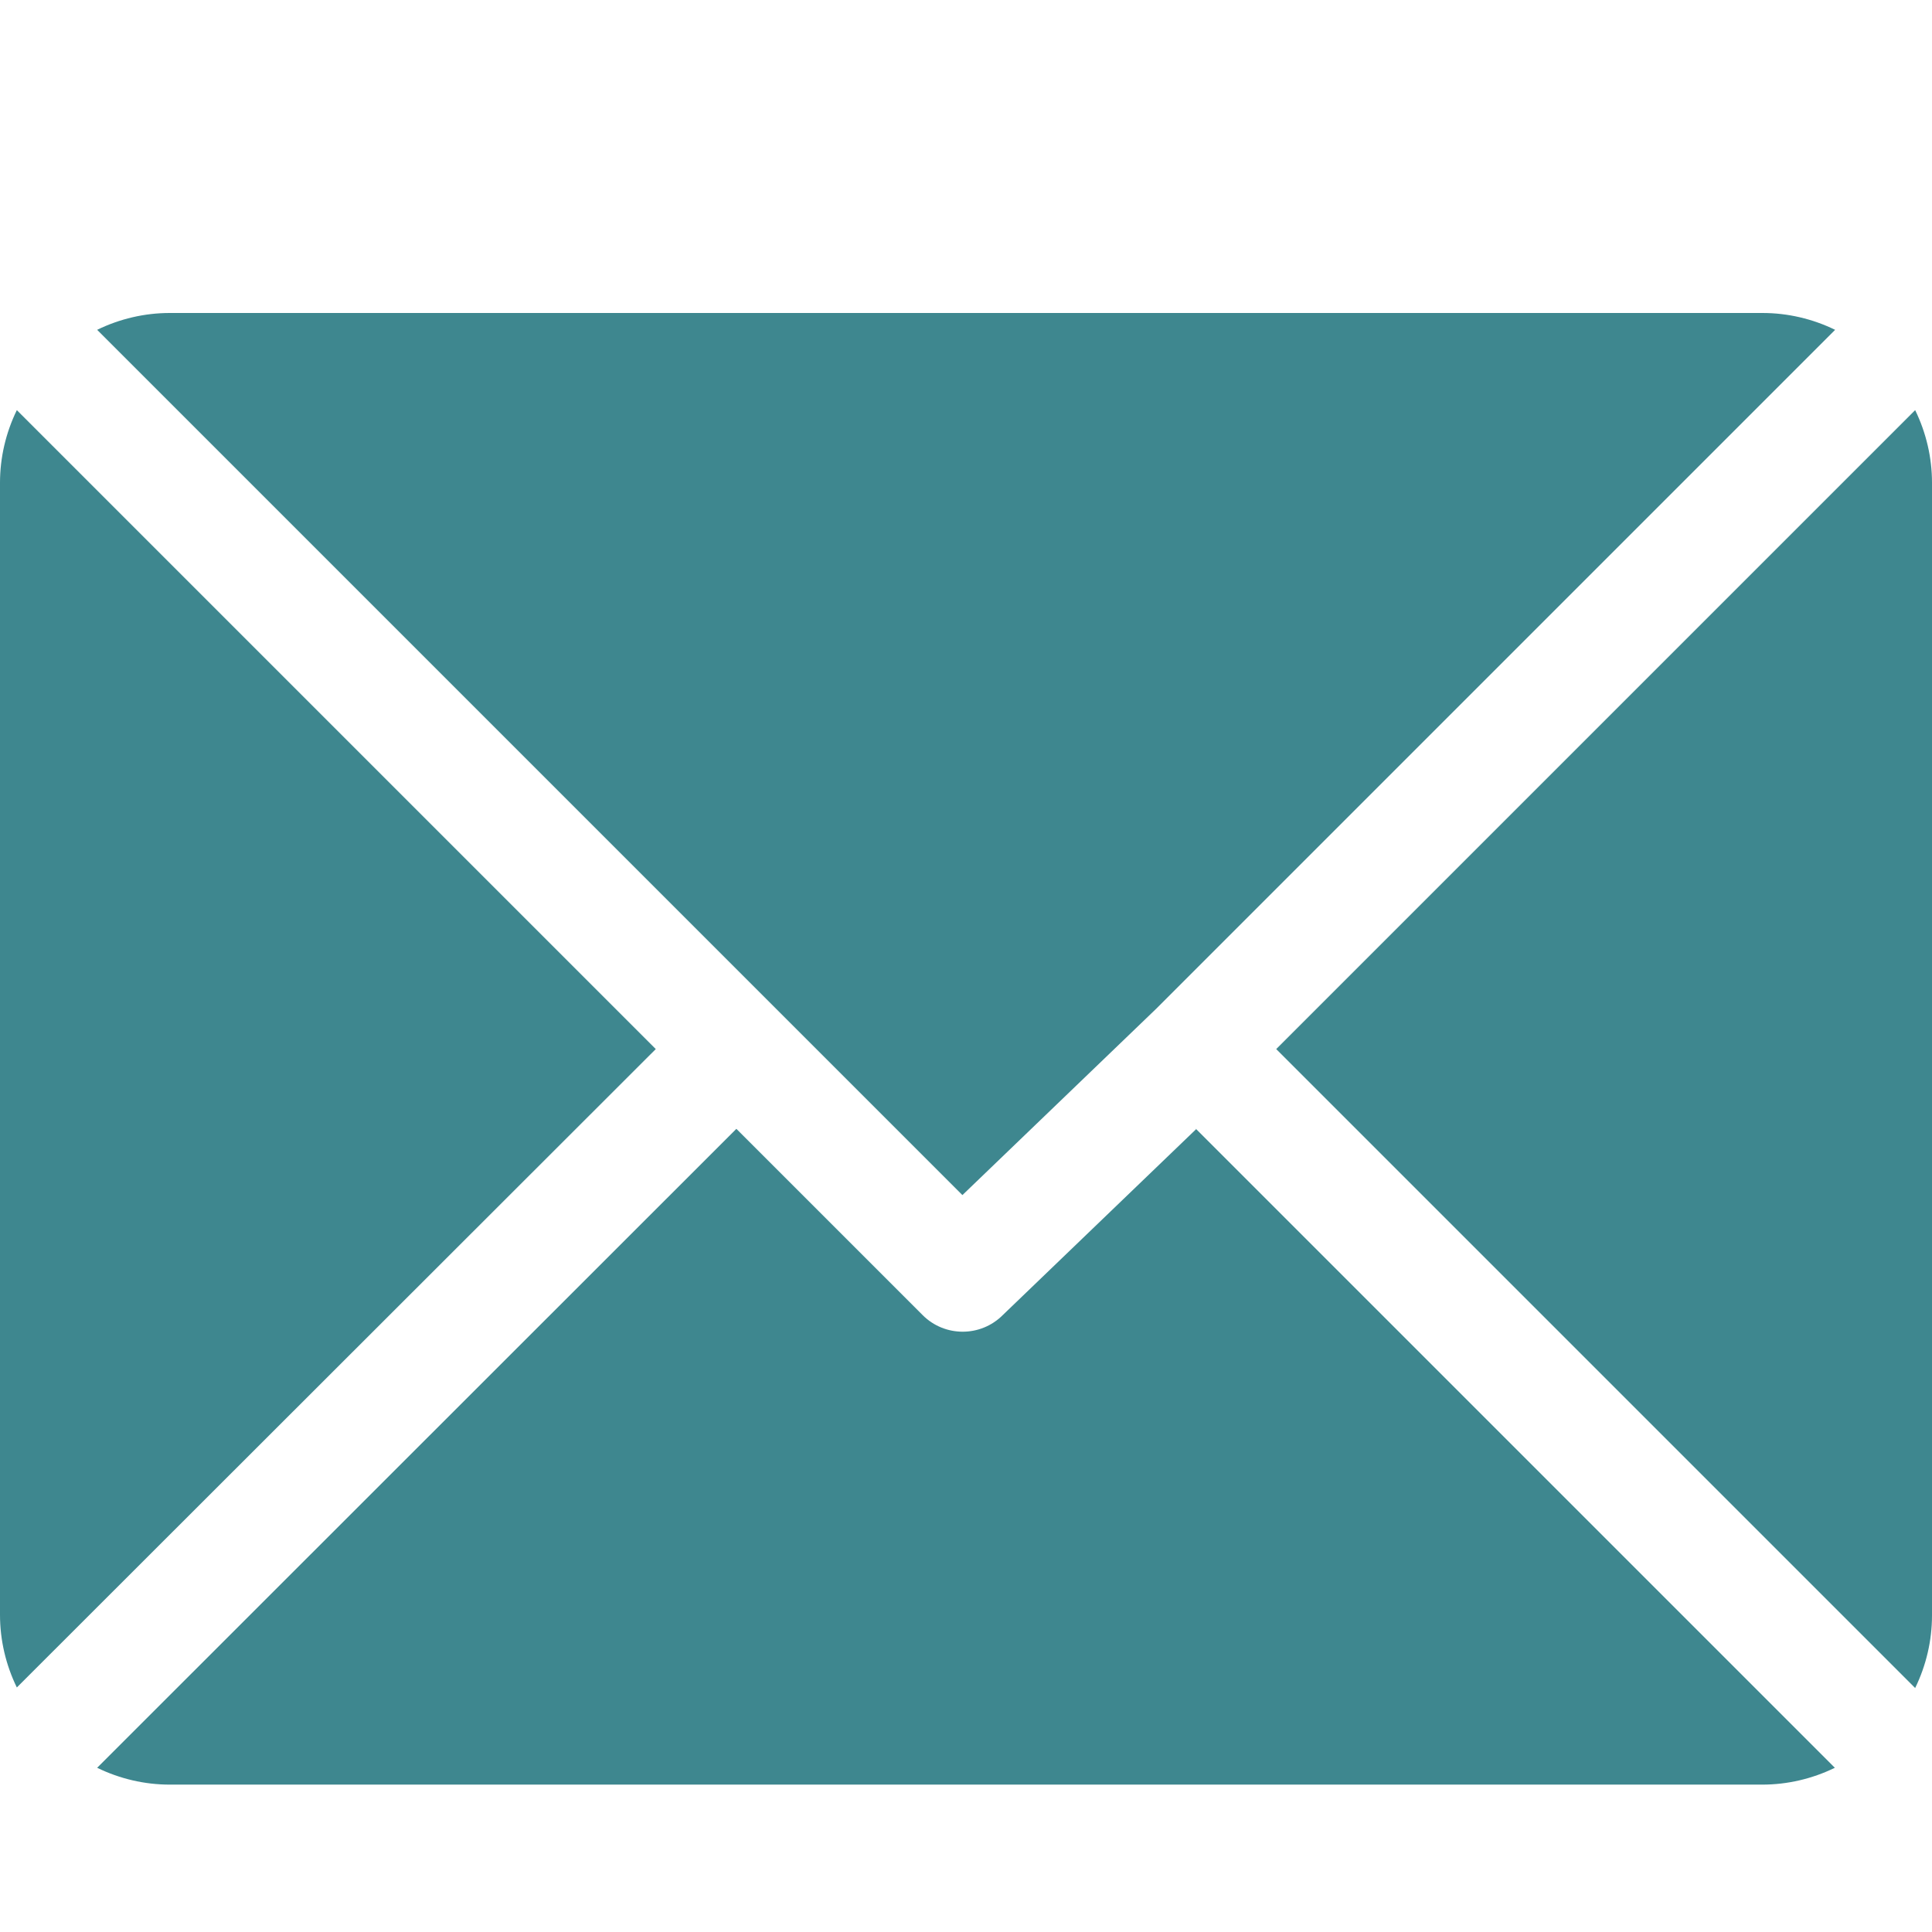
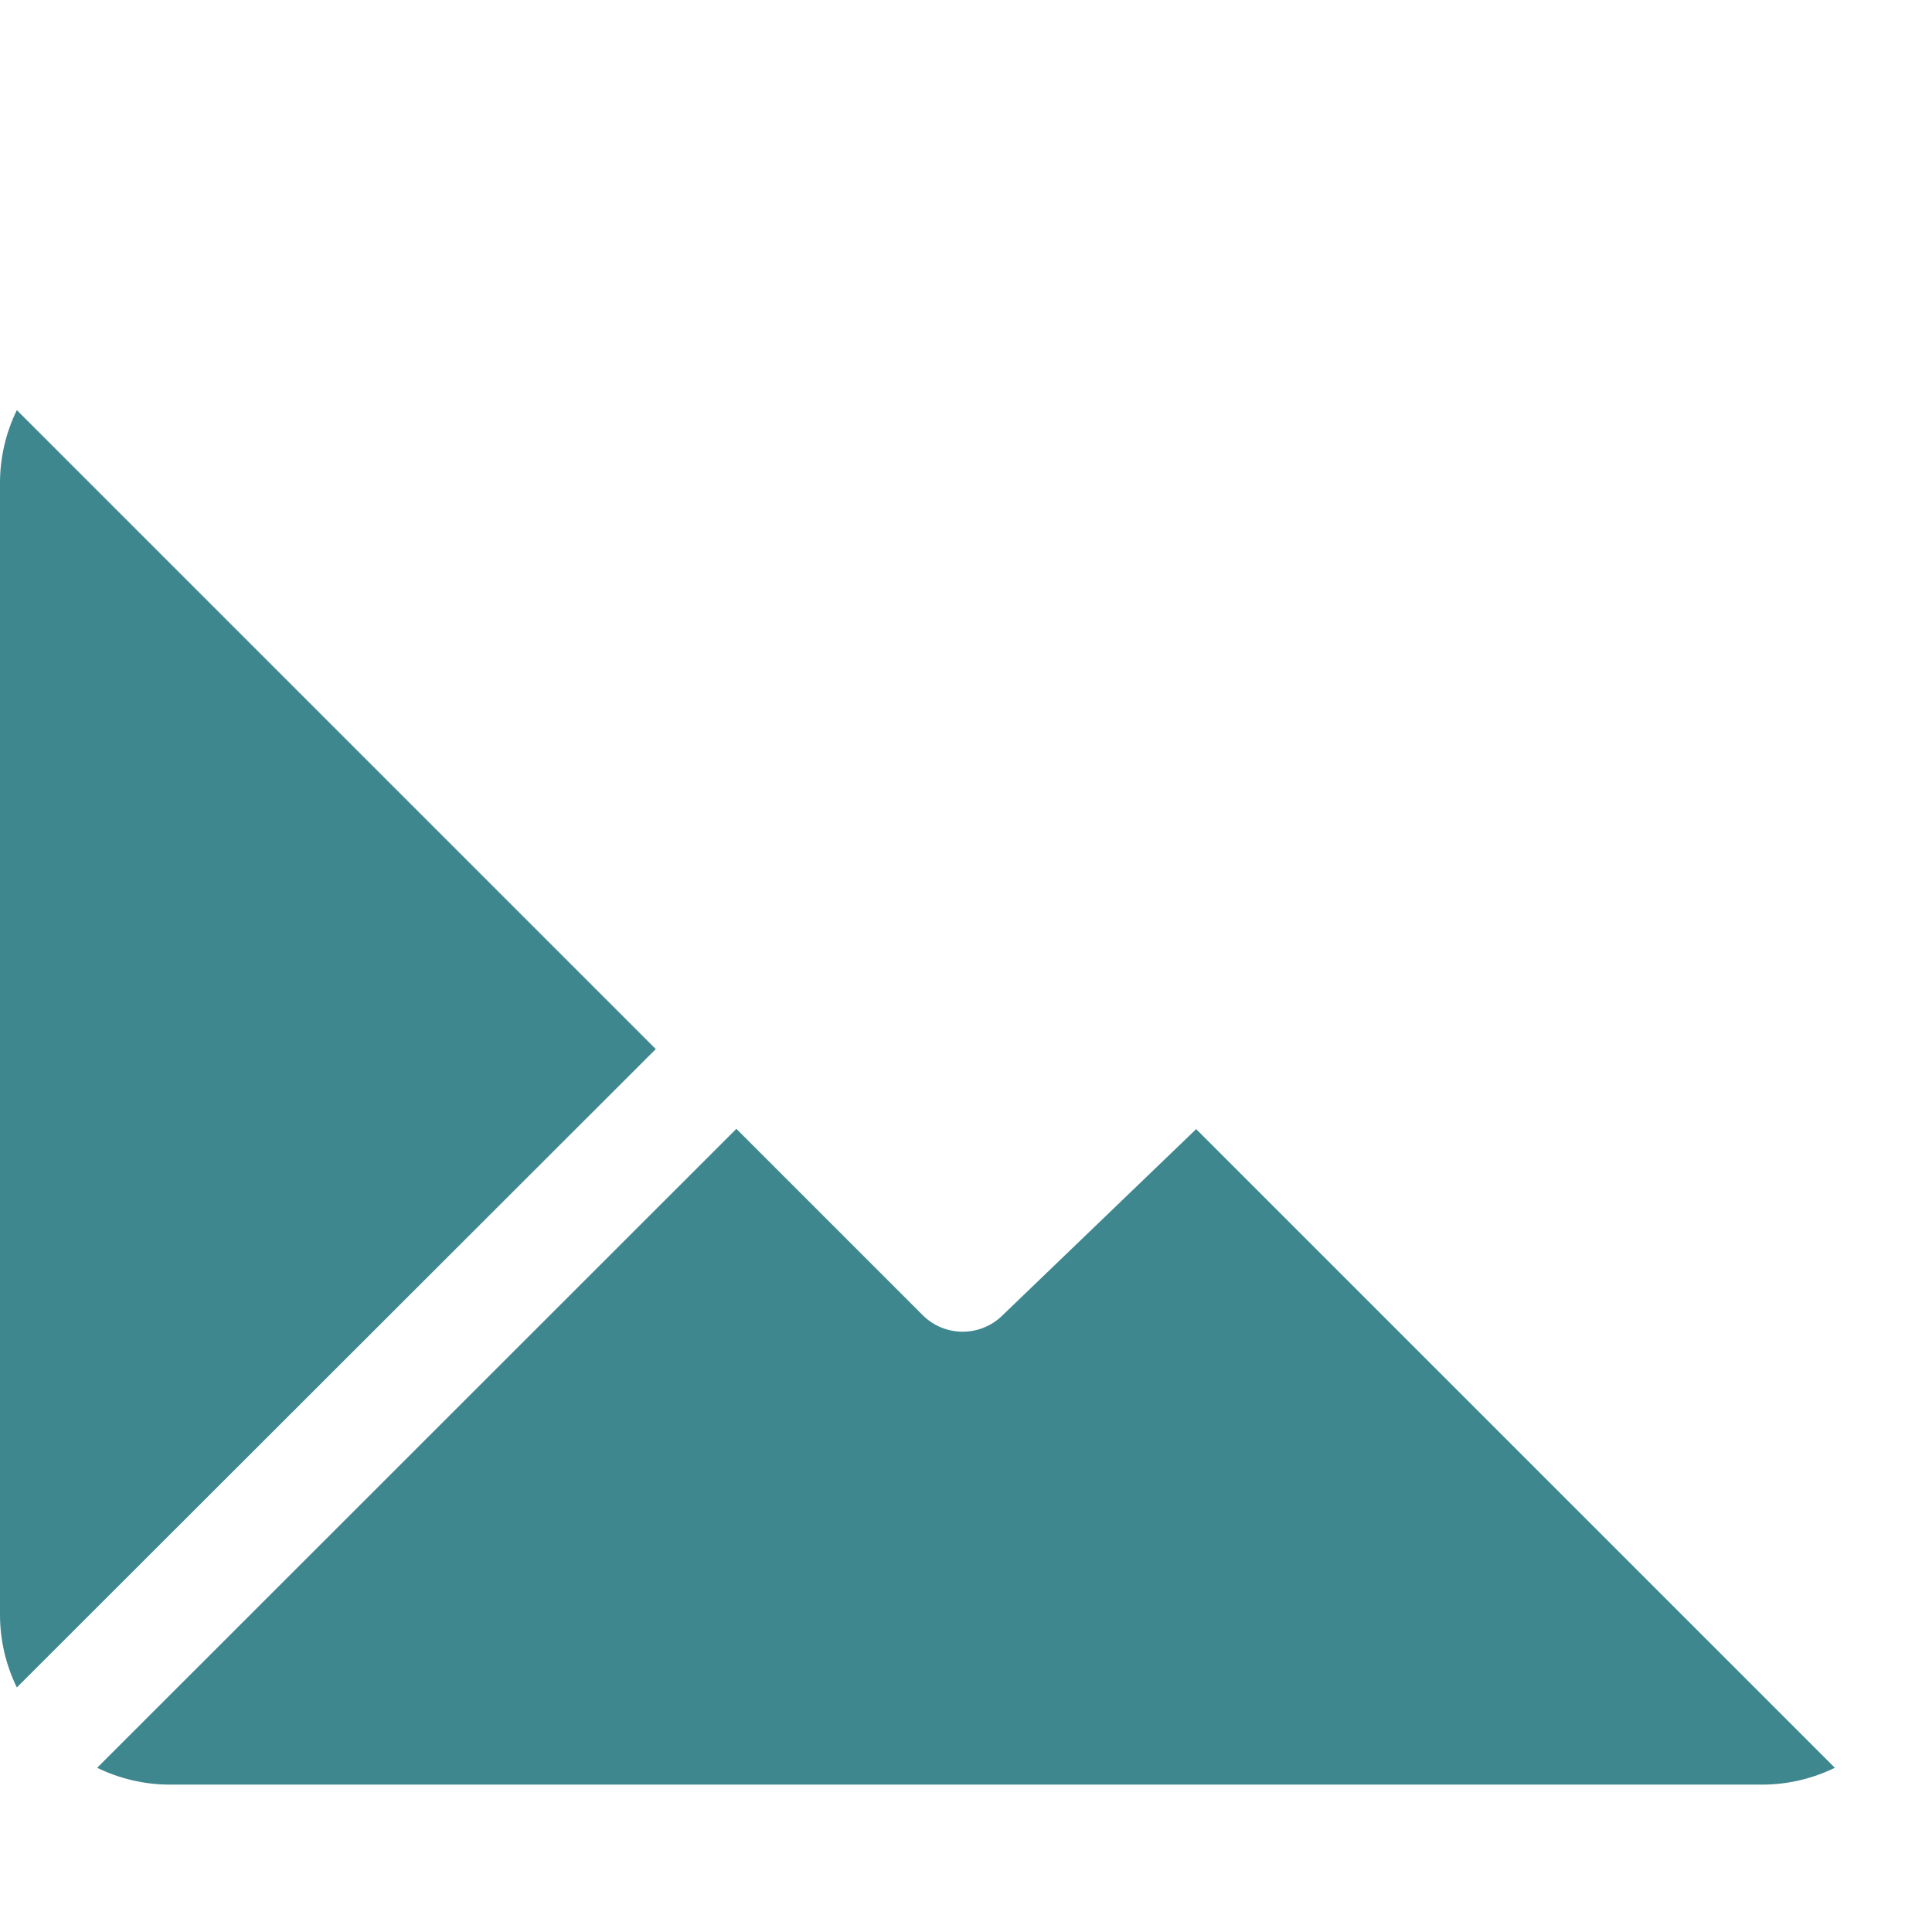
<svg xmlns="http://www.w3.org/2000/svg" id="Livello_2" data-name="Livello 2" viewBox="0 0 70 70">
  <defs>
    <style>
      .cls-1 {
        fill: none;
      }

      .cls-2 {
        fill: #3e878f;
      }

      .cls-3 {
        clip-path: url(#clippath);
      }
    </style>
    <clipPath id="clippath">
      <rect class="cls-1" width="70" height="70" />
    </clipPath>
  </defs>
  <g id="Livello_1-2" data-name="Livello 1">
    <g class="cls-3">
      <g id="Gruppo_di_maschere_31" data-name="Gruppo di maschere 31">
        <g id="Livello_1-3" data-name="Livello 1">
          <g id="Raggruppa_117" data-name="Raggruppa 117">
            <g id="Raggruppa_110" data-name="Raggruppa 110">
              <g id="Raggruppa_109" data-name="Raggruppa 109">
-                 <path id="Tracciato_108" data-name="Tracciato 108" class="cls-2" d="M63.85,11.34H6.15c-.91,0-1.81.21-2.63.61l31.35,31.35,7.02-6.75h0l24.6-24.6c-.82-.4-1.72-.61-2.63-.61h-.01Z" />
-               </g>
+                 </g>
            </g>
            <g id="Raggruppa_112" data-name="Raggruppa 112">
              <g id="Raggruppa_111" data-name="Raggruppa 111">
-                 <path id="Tracciato_109" data-name="Tracciato 109" class="cls-2" d="M69.39,14.86l-23.15,23.15,23.15,23.15c.4-.82.61-1.72.61-2.63V17.49c0-.91-.21-1.81-.61-2.63Z" />
-               </g>
+                 </g>
            </g>
            <g id="Raggruppa_114" data-name="Raggruppa 114">
              <g id="Raggruppa_113" data-name="Raggruppa 113">
                <path id="Tracciato_110" data-name="Tracciato 110" class="cls-2" d="M.61,14.86c-.4.82-.61,1.72-.61,2.63v41.02c0,.91.21,1.81.61,2.63l23.15-23.13L.61,14.86Z" />
              </g>
            </g>
            <g id="Raggruppa_116" data-name="Raggruppa 116">
              <g id="Raggruppa_115" data-name="Raggruppa 115">
                <path id="Tracciato_111" data-name="Tracciato 111" class="cls-2" d="M43.35,40.9l-7.02,6.75c-.8.8-2.1.8-2.9,0h0l-6.75-6.75L3.52,64.05c.82.4,1.72.61,2.63.61h57.7c.91,0,1.81-.21,2.63-.61l-23.15-23.15h.01Z" />
              </g>
            </g>
          </g>
        </g>
      </g>
    </g>
  </g>
</svg>